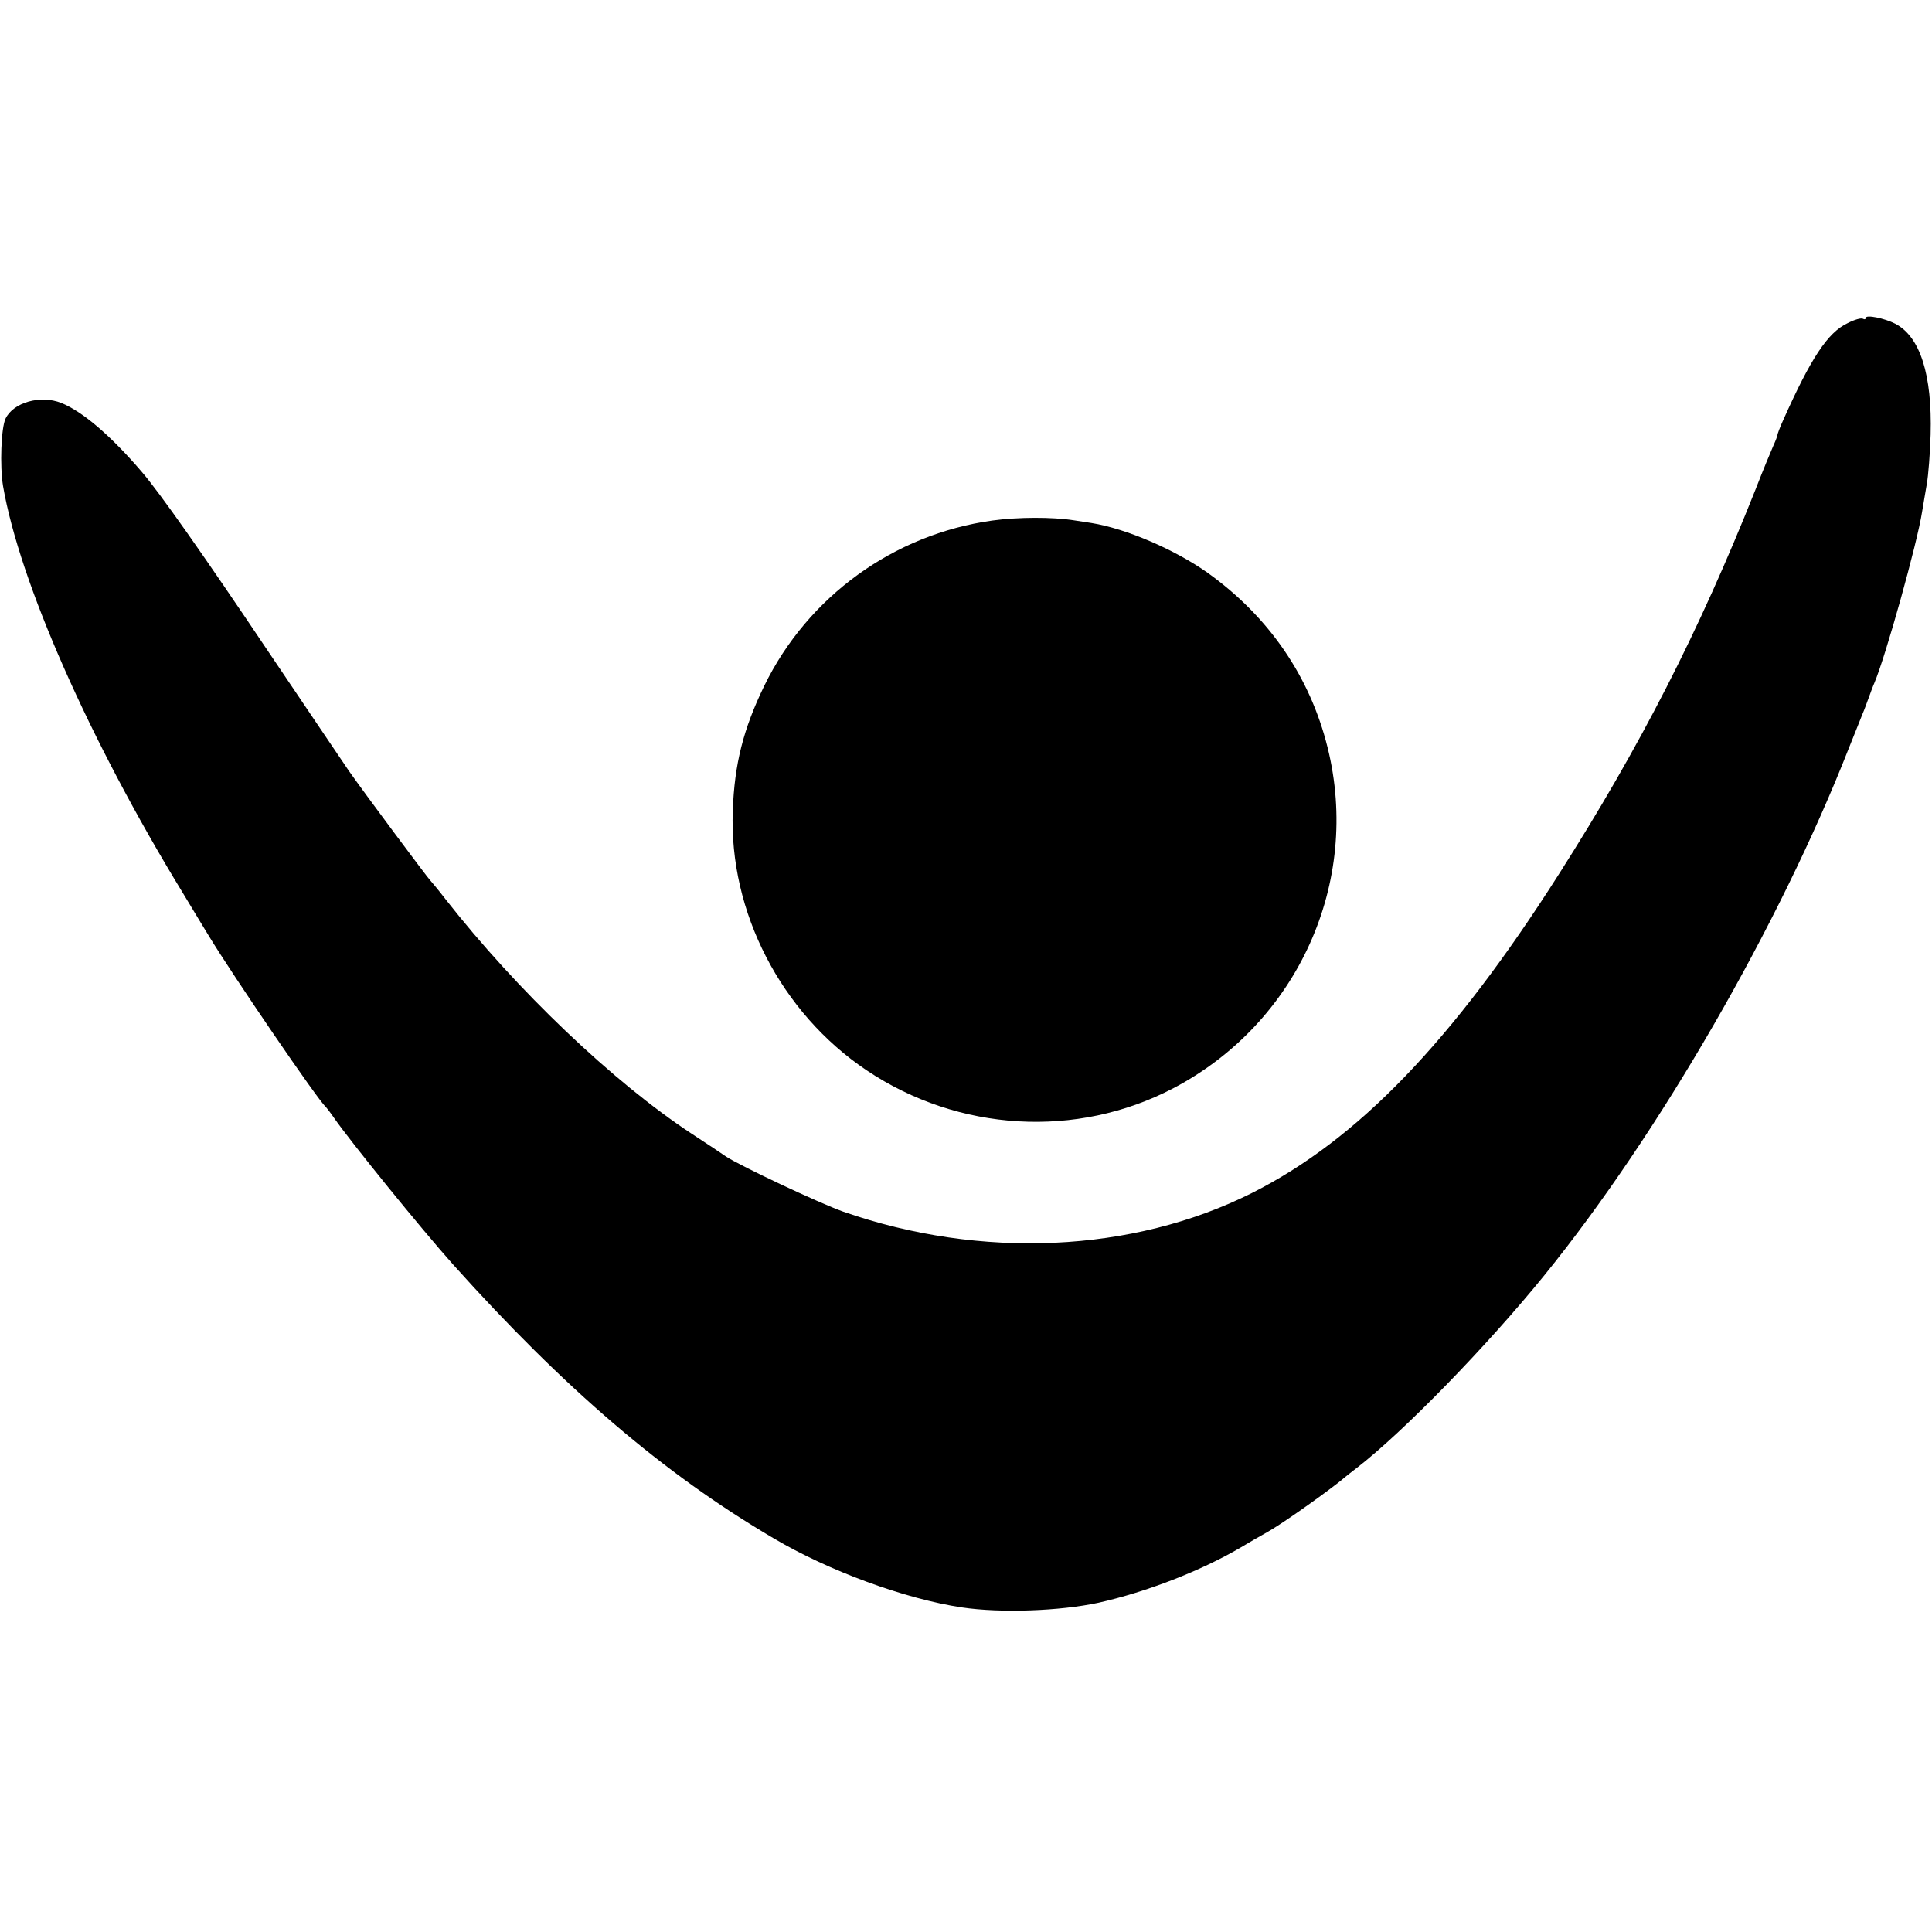
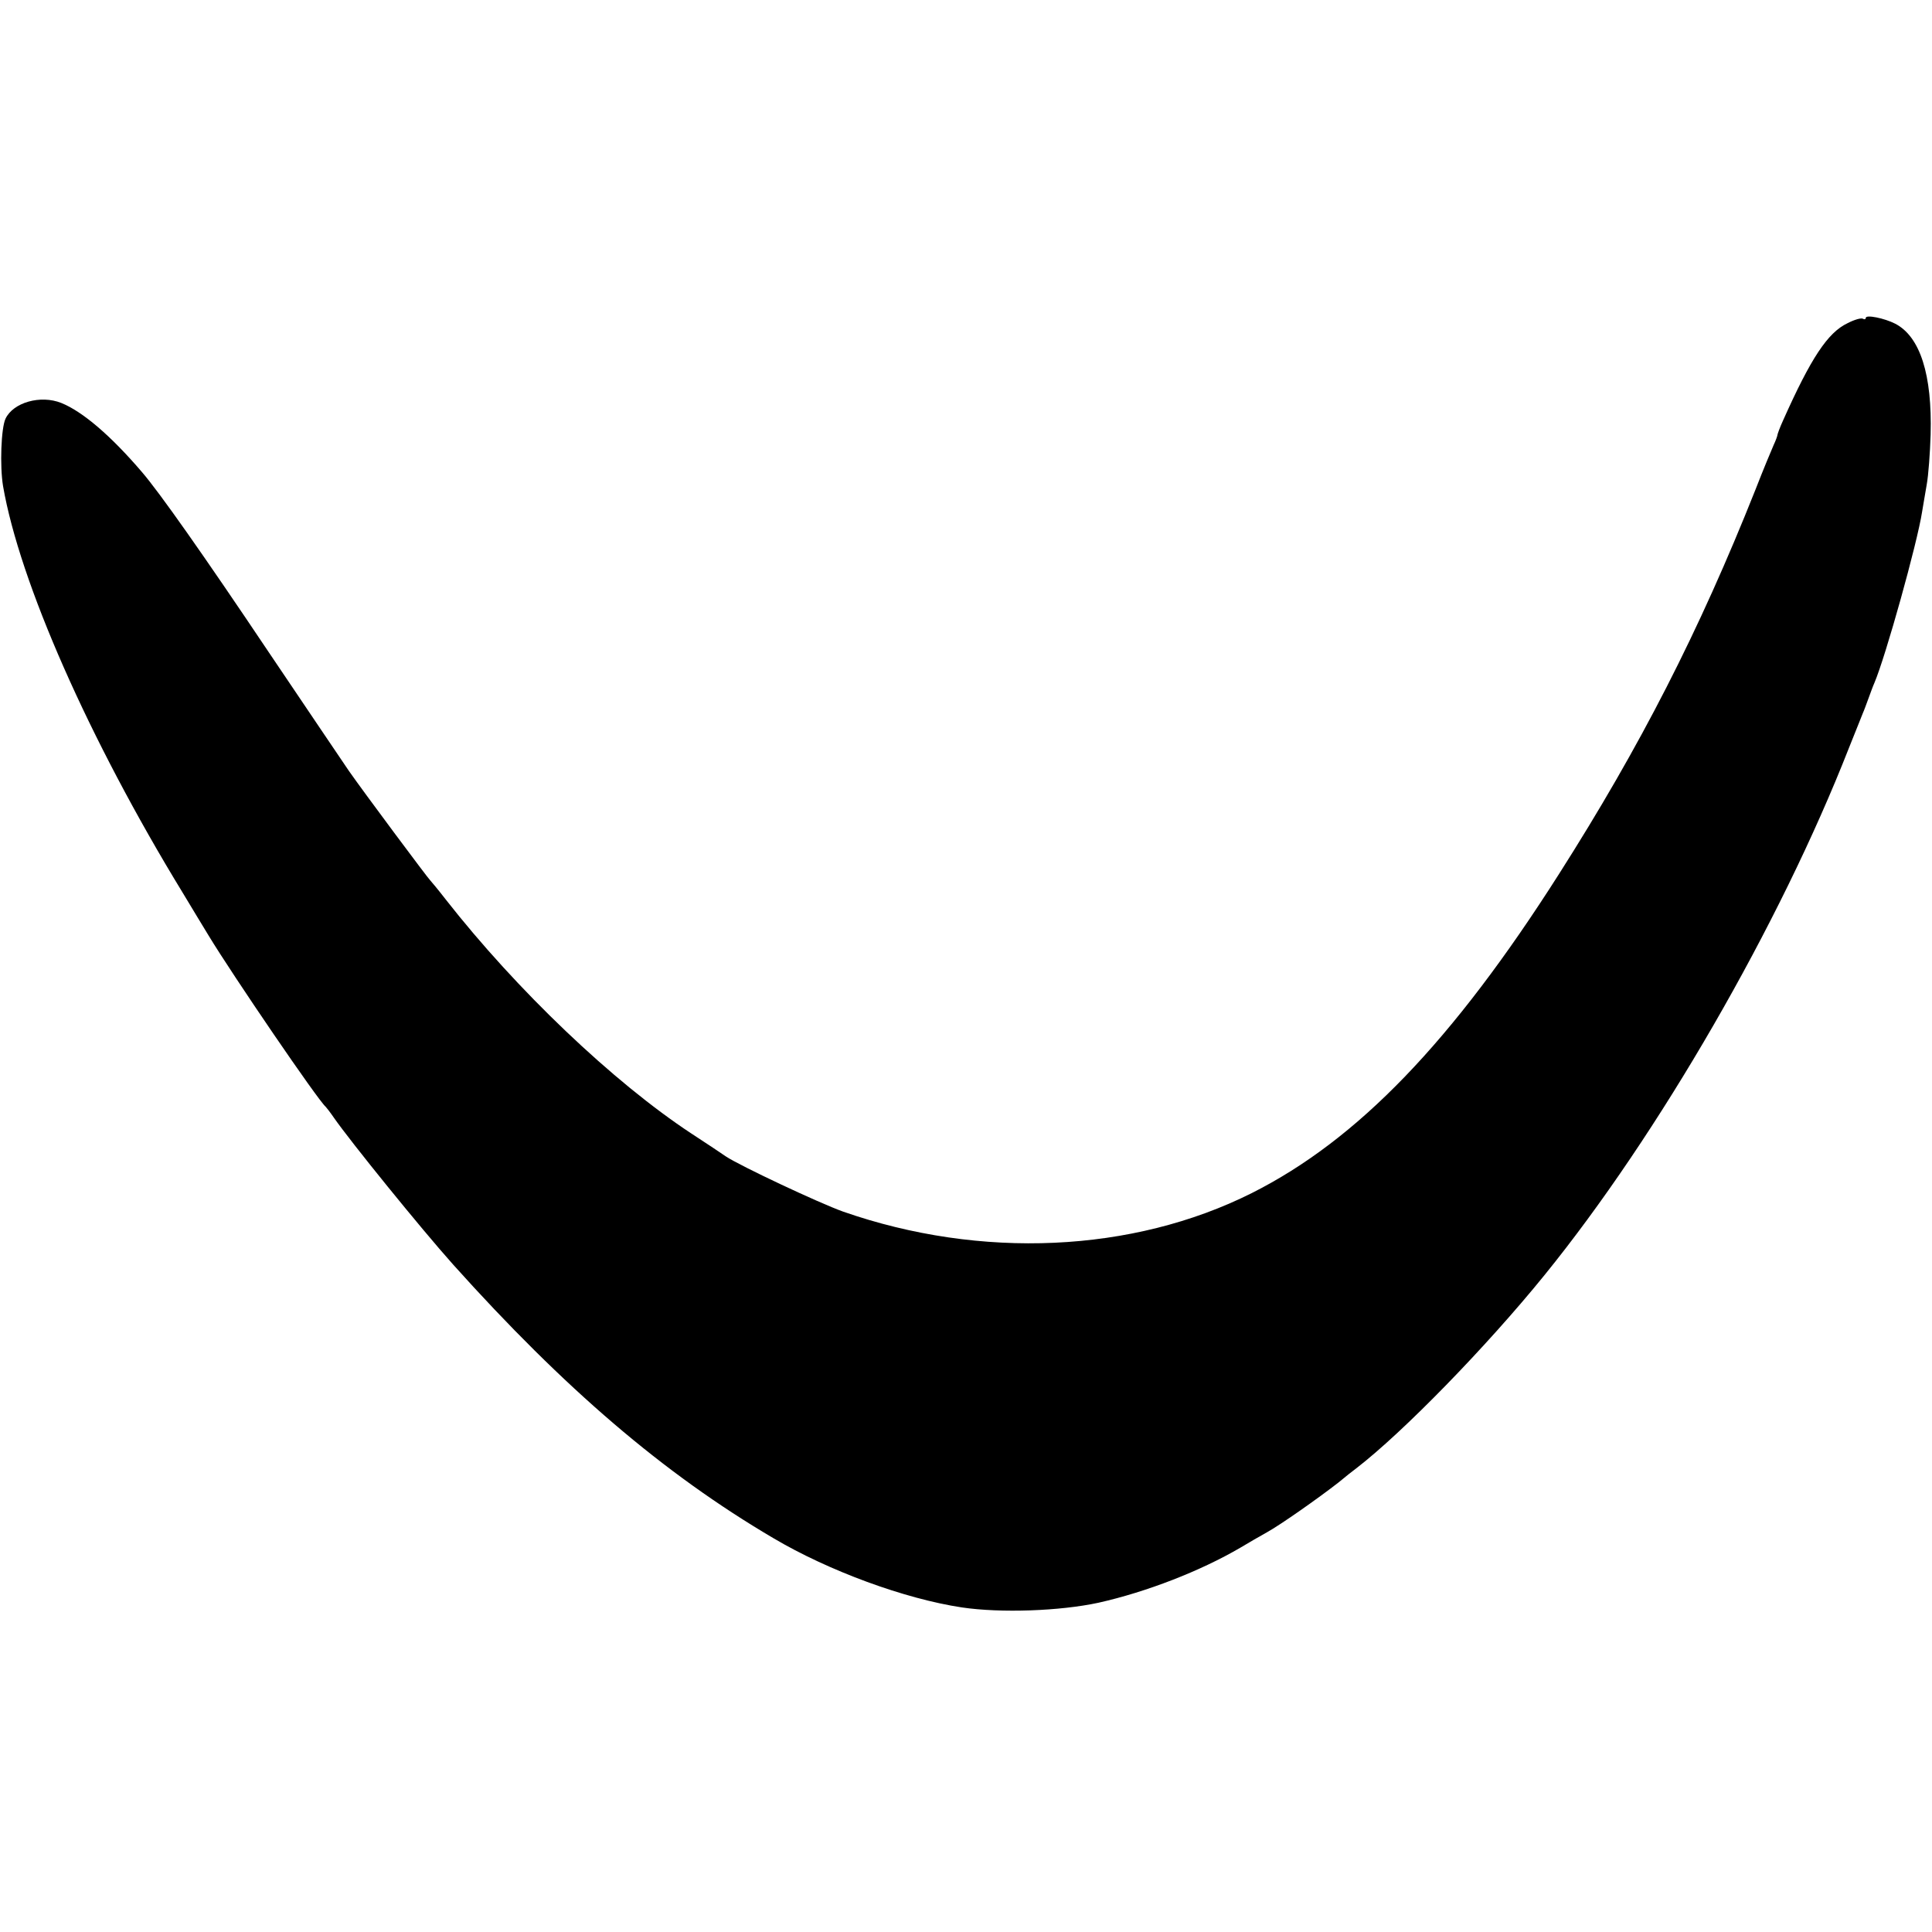
<svg xmlns="http://www.w3.org/2000/svg" version="1.0" width="700pt" height="700pt" viewBox="0 0 700 700" preserveAspectRatio="xMidYMid meet">
  <g transform="translate(0,700) scale(0.1,-0.1)" fill="#000000" stroke="none">
    <path d="M6760 5848 c0 -5 -5 -6 -10 -3 -6 4 -31 -3 -56 -16 -72 -34 -133 -127 -233 -351 -12 -26 -21 -51 -21 -54 0 -3 -6 -20 -14 -37 -8 -18 -38 -90 -66 -162 -204 -513 -417 -929 -711 -1391 -386 -607 -730 -964 -1114 -1157 -431 -216 -981 -241 -1480 -67 -87 31 -374 166 -425 200 -14 10 -70 47 -125 83 -284 187 -633 520 -890 848 -27 35 -53 66 -56 69 -8 7 -242 321 -295 397 -22 32 -152 225 -289 428 -238 355 -398 582 -461 655 -113 132 -215 219 -292 250 -75 30 -174 2 -202 -57 -16 -34 -21 -171 -9 -244 60 -347 311 -917 650 -1472 37 -62 80 -132 95 -157 86 -142 397 -598 424 -620 3 -3 17 -21 30 -40 59 -85 314 -400 432 -532 402 -448 762 -757 1160 -991 201 -119 477 -220 683 -251 142 -21 356 -13 495 17 174 39 370 115 515 200 28 17 70 41 95 55 49 27 187 124 260 181 24 20 53 43 64 51 169 130 472 441 682 700 413 509 852 1269 1103 1910 23 58 46 114 50 125 5 11 14 36 21 55 7 19 16 44 21 55 41 96 156 509 173 620 4 22 11 67 17 100 6 33 12 114 14 180 6 218 -38 355 -128 402 -39 20 -107 34 -107 21z" />
-     <path d="M3595 5114 c-357 -50 -668 -275 -826 -599 -76 -157 -108 -283 -114 -453 -14 -366 175 -732 485 -940 333 -223 761 -248 1111 -65 450 236 681 745 559 1235 -64 258 -214 475 -435 633 -117 83 -295 160 -420 180 -11 2 -40 6 -65 10 -76 12 -201 12 -295 -1z" />
  </g>
</svg>